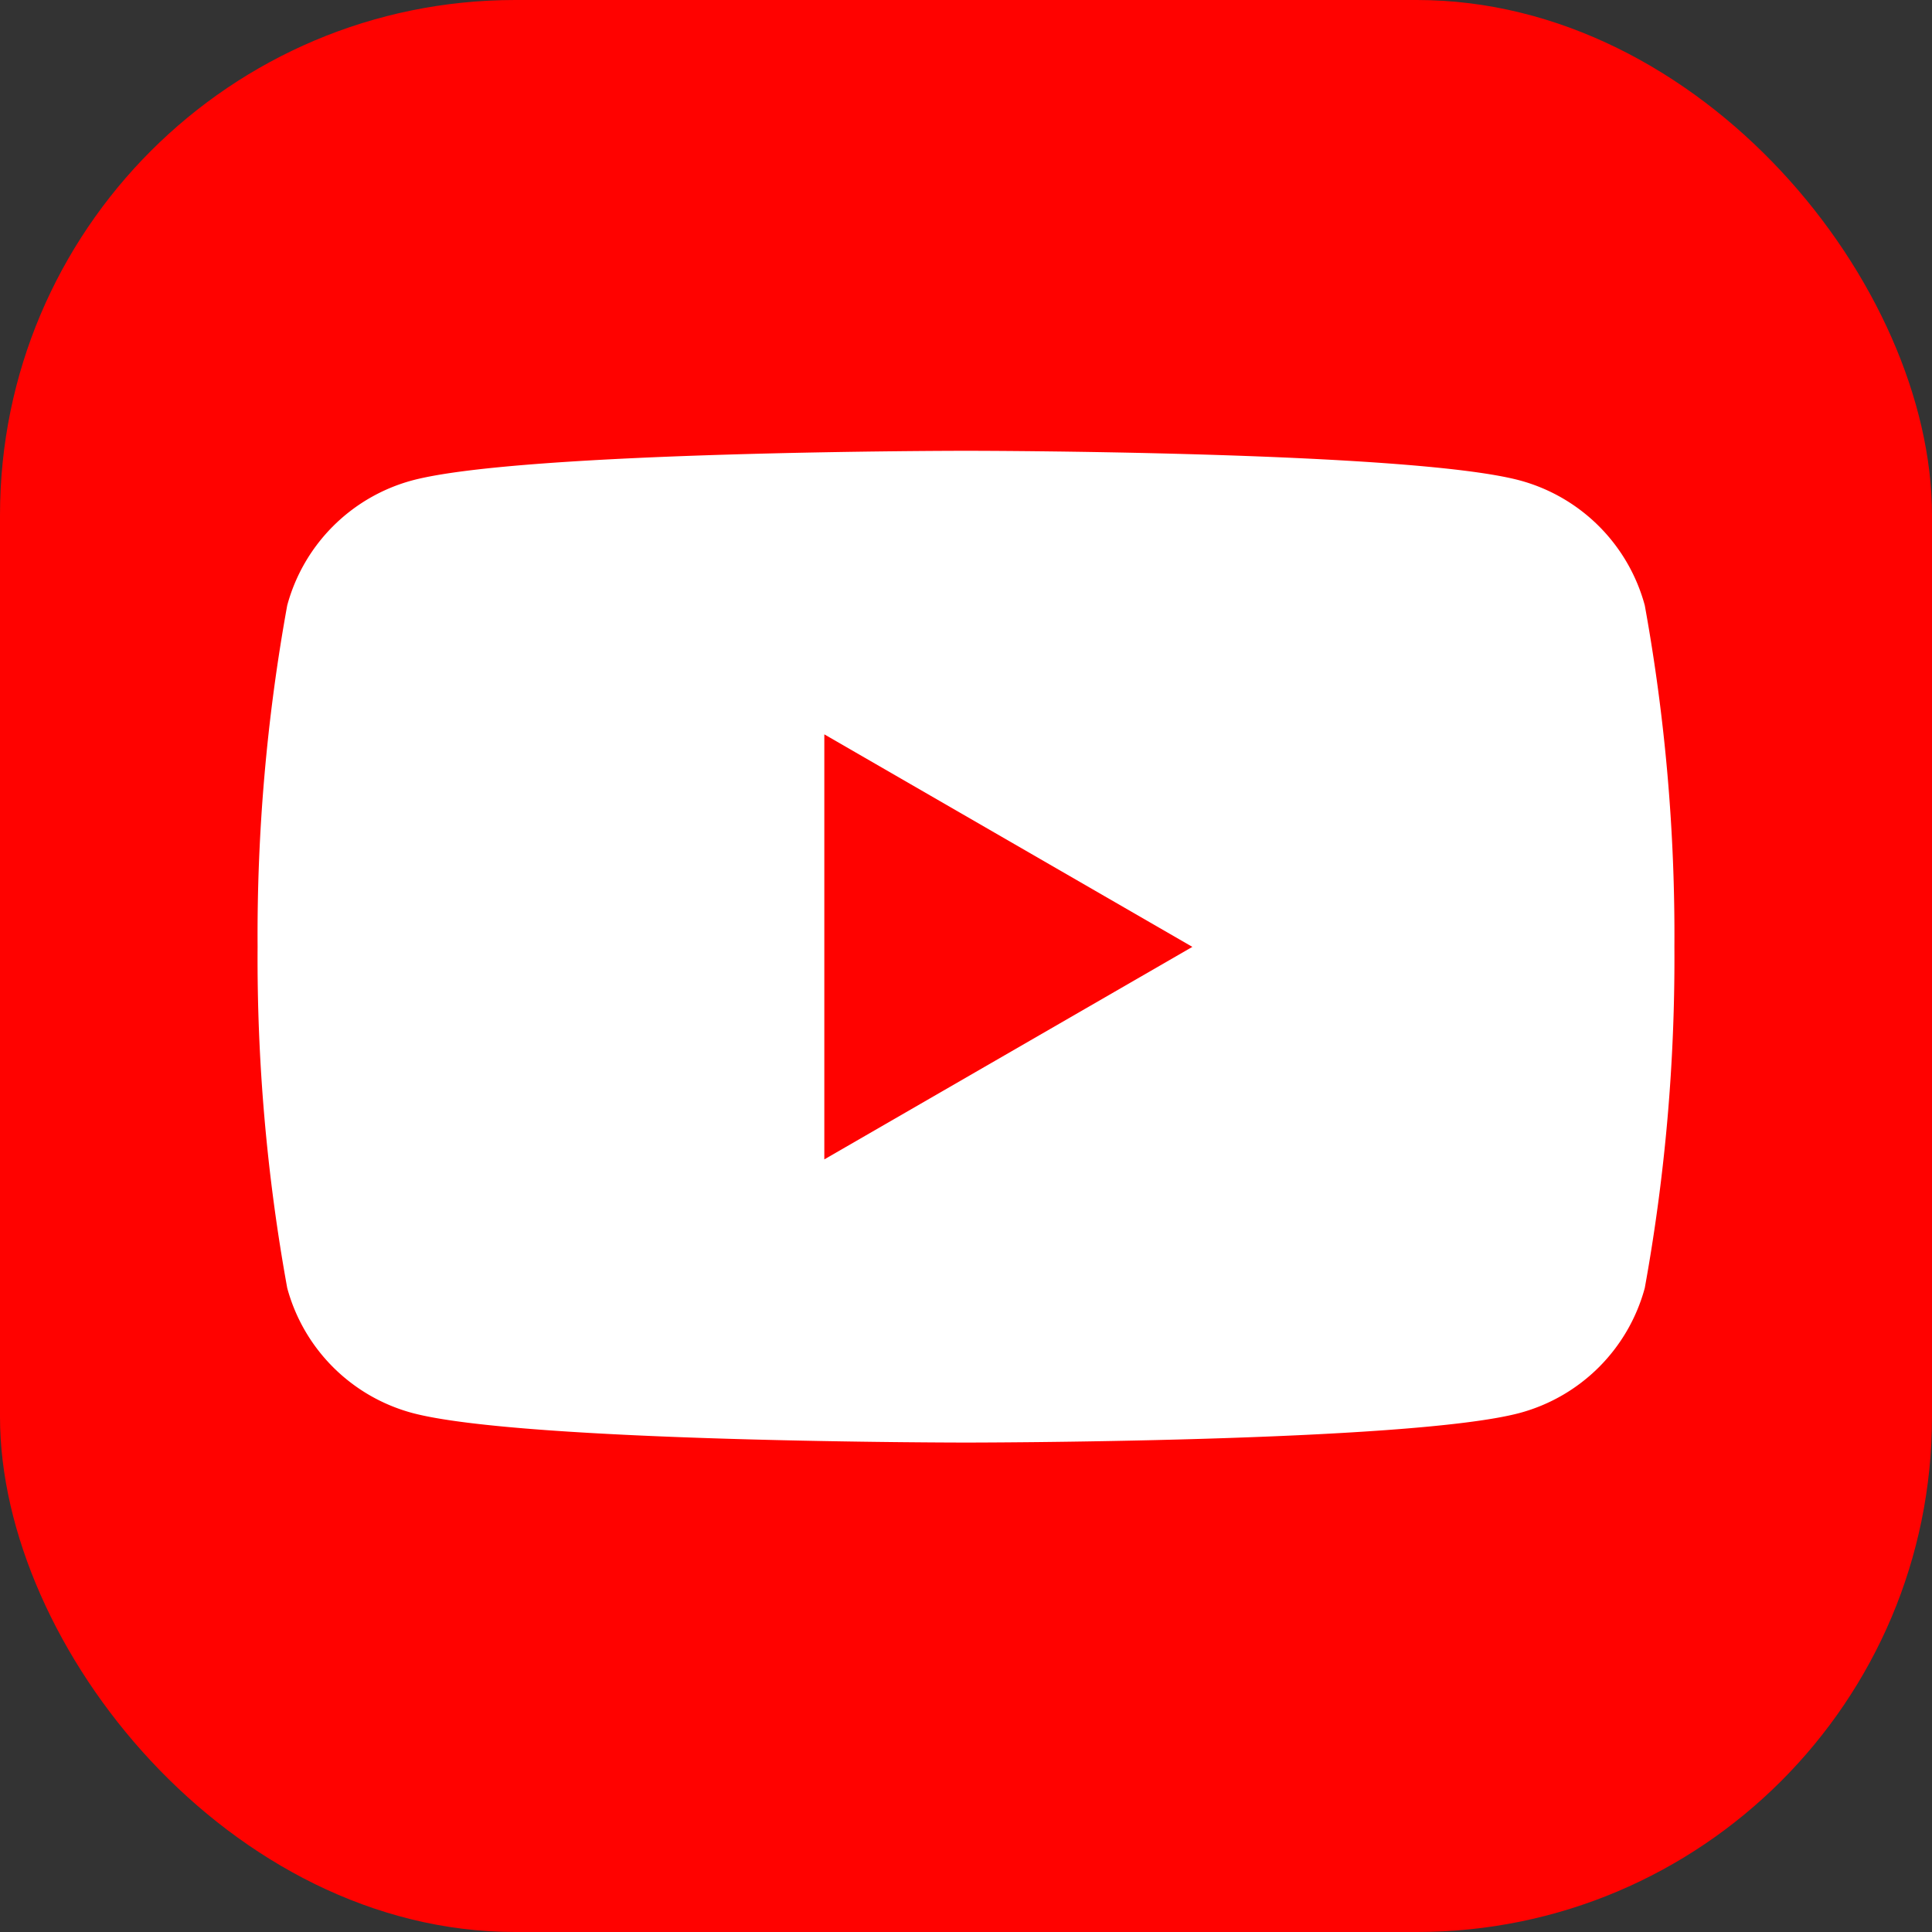
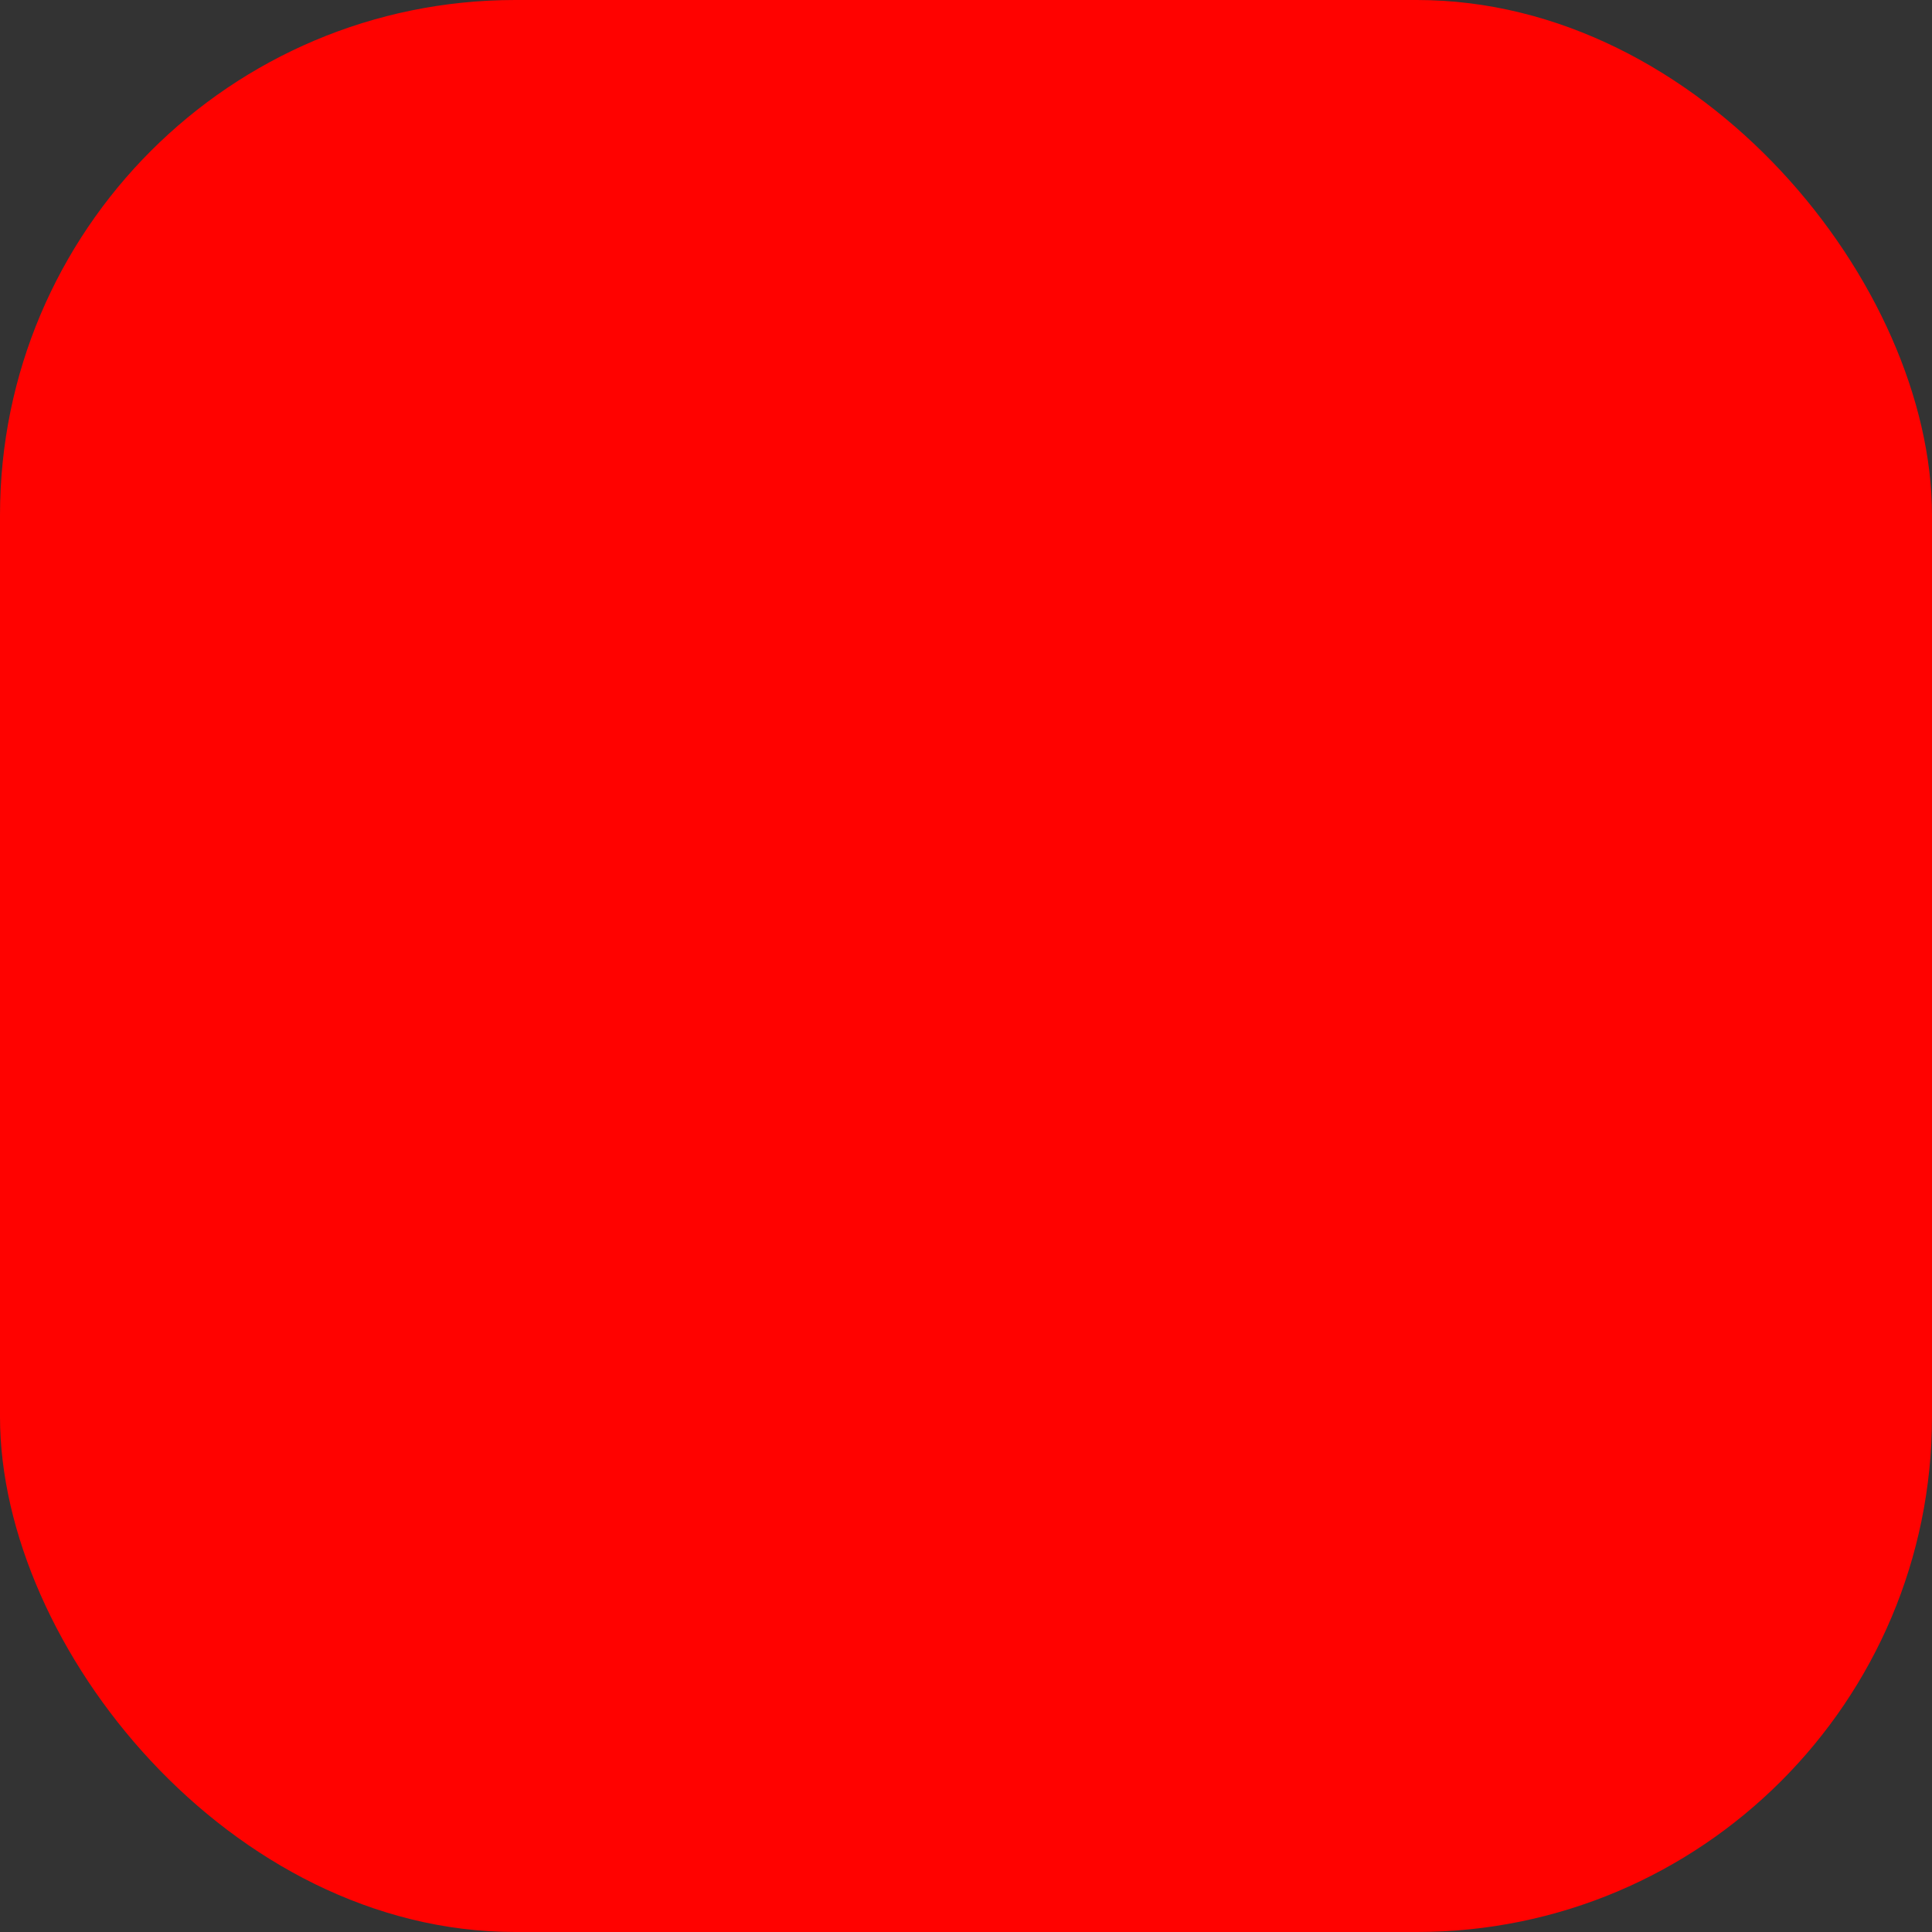
<svg xmlns="http://www.w3.org/2000/svg" width="30" height="30" viewBox="0 0 30 30">
  <rect x="0" y="0" width="30" height="30" fill="#333333" stroke="none" />
  <defs>
    <clipPath id="clip-path">
-       <rect id="長方形_62" data-name="長方形 62" width="22" height="15.4" fill="none" />
-     </clipPath>
+       </clipPath>
  </defs>
  <g id="グループ_224" data-name="グループ 224" transform="translate(22 9)">
    <rect id="長方形_67" data-name="長方形 67" width="30" height="30" rx="8" transform="translate(-22 -9)" fill="#ff0200" />
    <g id="グループ_223" data-name="グループ 223" transform="translate(-18 -2)" clip-path="url(#clip-path)">
      <path id="パス_41" data-name="パス 41" d="M21.54,2.4A2.755,2.755,0,0,0,19.6.46C17.879,0,11,0,11,0S4.12,0,2.4.46A2.755,2.755,0,0,0,.46,2.4,28.636,28.636,0,0,0,0,7.7,28.635,28.635,0,0,0,.46,13,2.755,2.755,0,0,0,2.4,14.94c1.716.46,8.6.46,8.6.46s6.88,0,8.6-.46A2.755,2.755,0,0,0,21.54,13,28.624,28.624,0,0,0,22,7.7a28.625,28.625,0,0,0-.46-5.3" transform="translate(0 0)" fill="#fff" />
-       <path id="パス_42" data-name="パス 42" d="M48.594,30.9l5.715-3.3-5.715-3.3Z" transform="translate(-39.794 -19.897)" fill="#ff0200" />
+       <path id="パス_42" data-name="パス 42" d="M48.594,30.9Z" transform="translate(-39.794 -19.897)" fill="#ff0200" />
    </g>
  </g>
</svg>